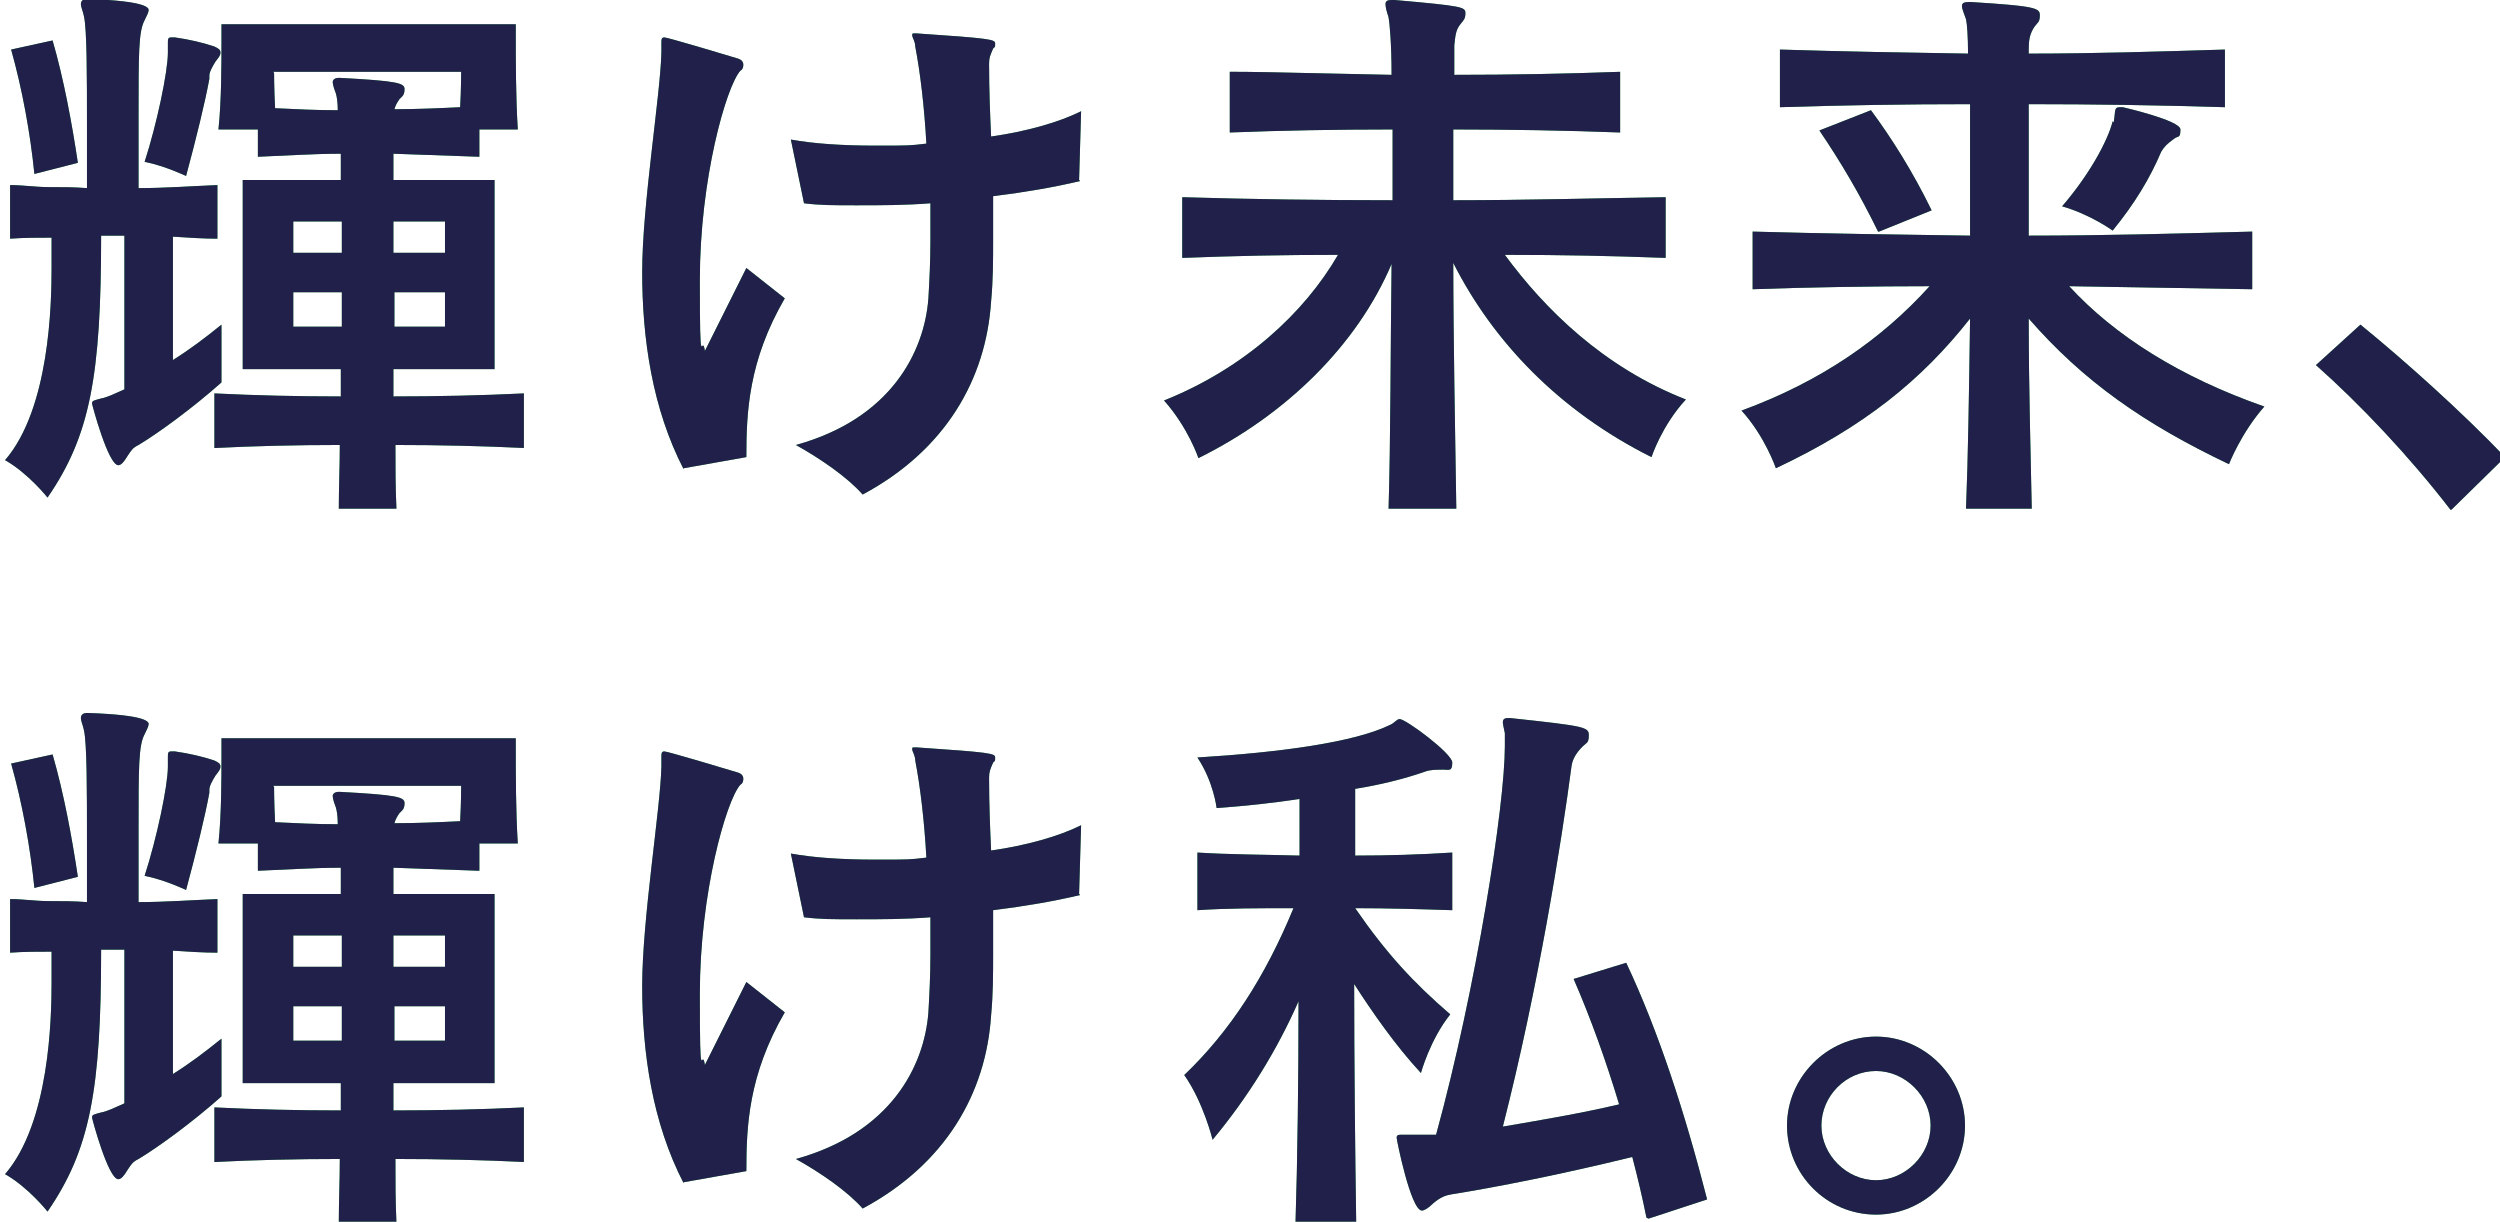
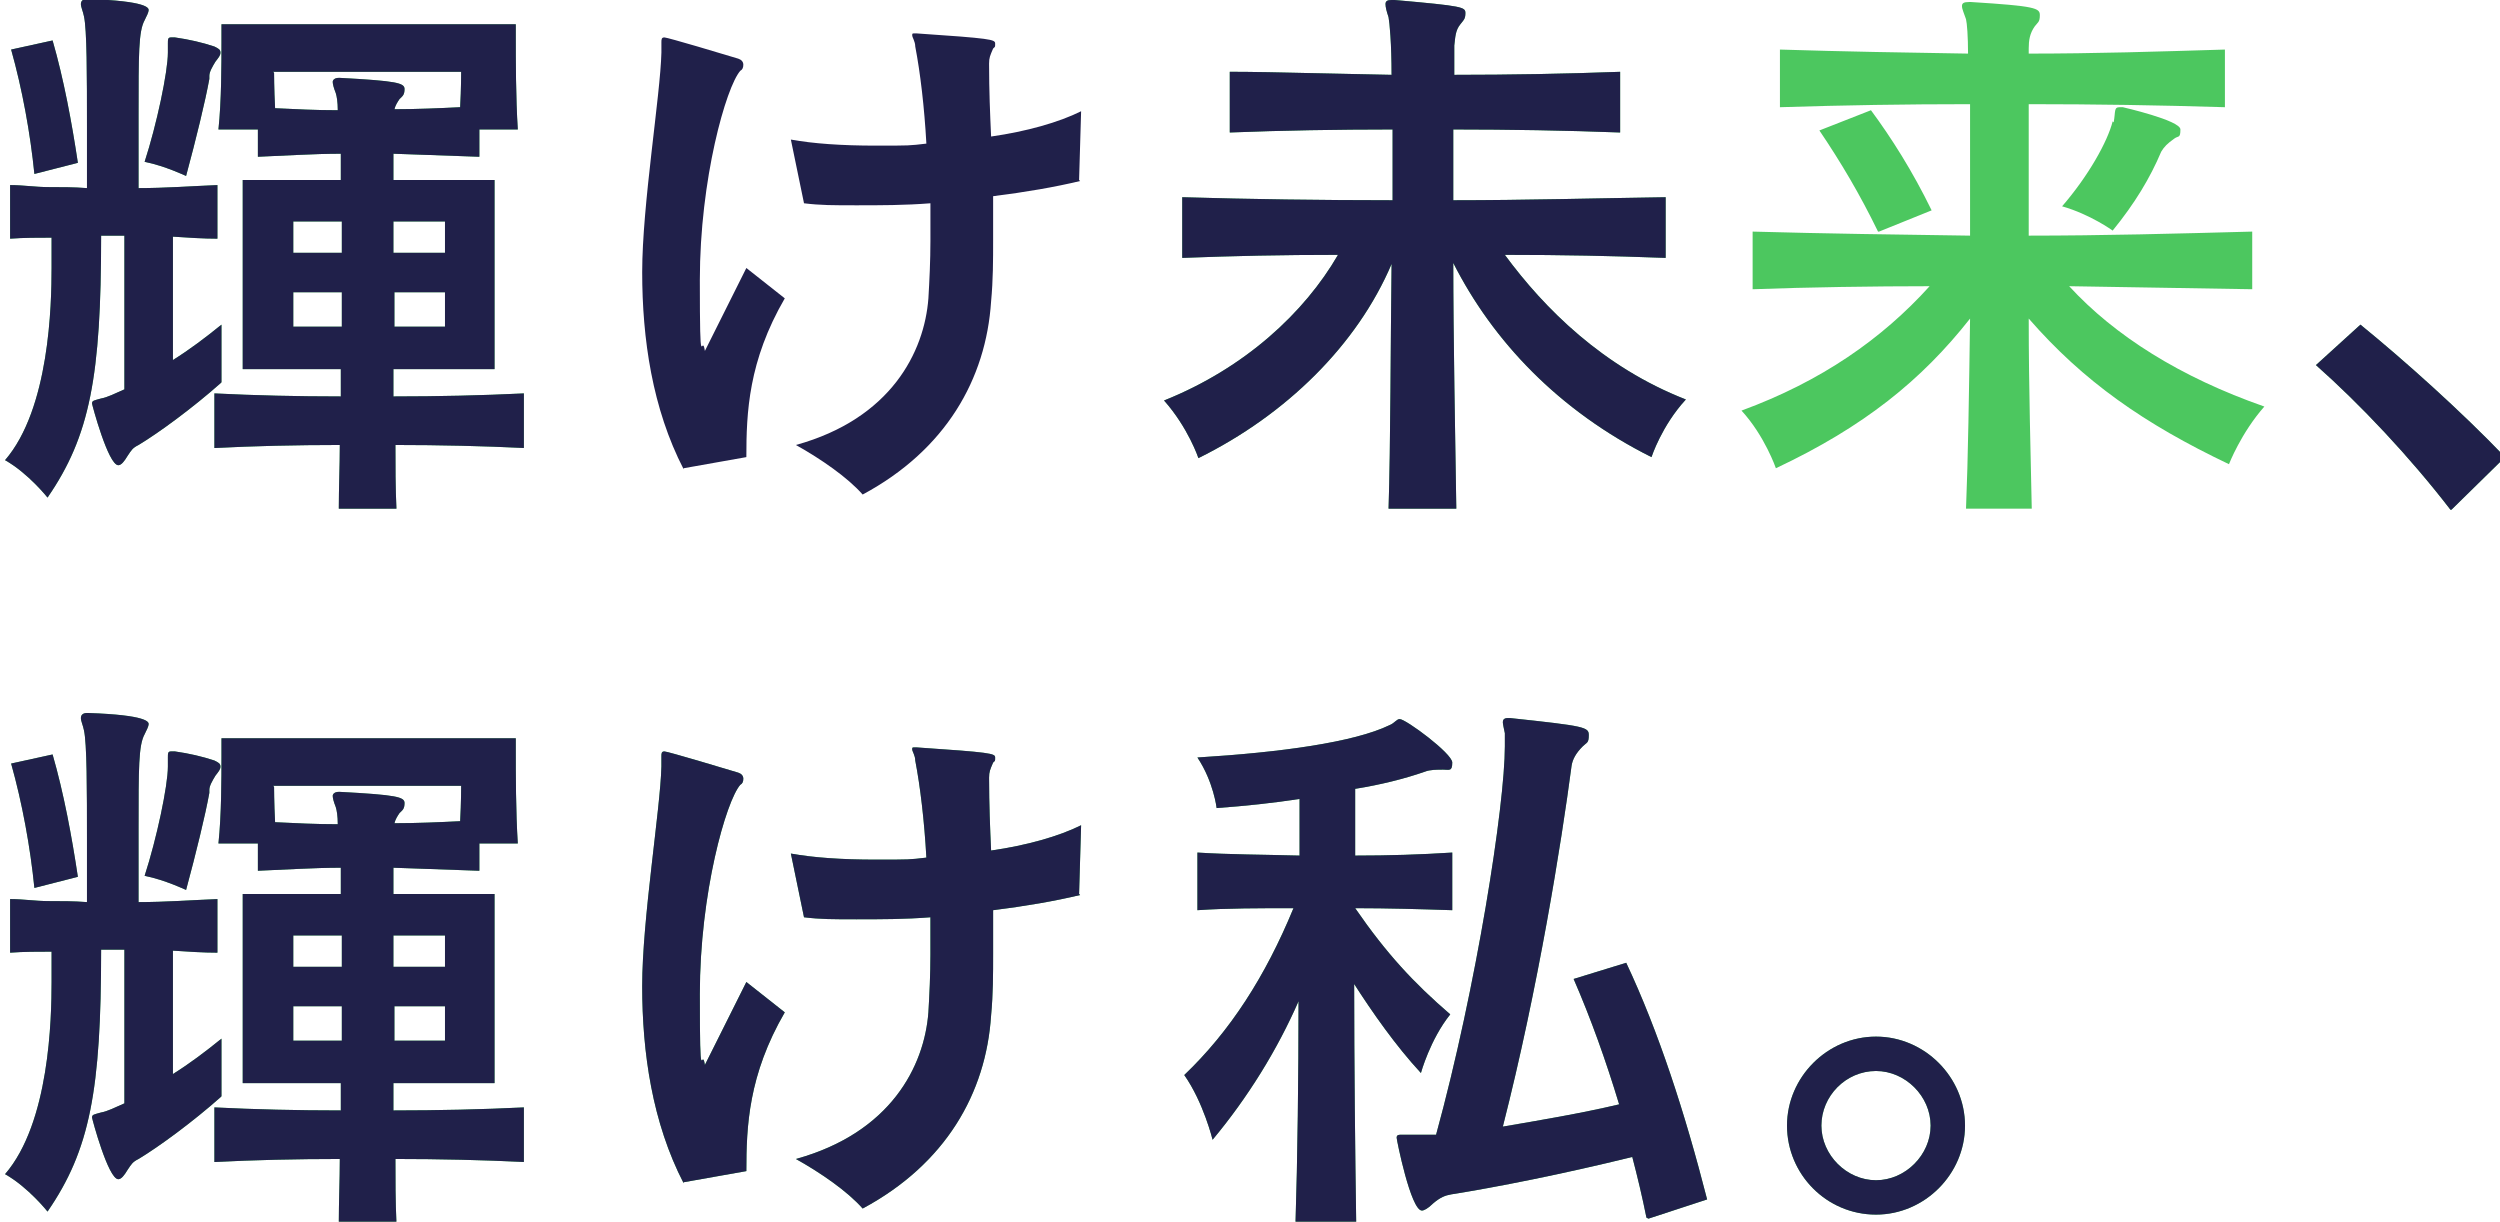
<svg xmlns="http://www.w3.org/2000/svg" id="b" version="1.1" viewBox="0 0 247.2 120.8">
  <defs>
    <style>
      .cls-1 {
        fill: #4cc75f;
      }

      .cls-1, .cls-2 {
        stroke-width: 0px;
      }

      .cls-2 {
        fill: #20204a;
      }
    </style>
  </defs>
  <g>
    <path class="cls-1" d="M21.8,37.9c-2.7,2.4-6.1,4.9-8.1,6.1-.6.3-.7.5-1.1,1.1-.3.5-.6.9-.9.9-1,0-2.6-6-2.6-6.1,0-.3.2-.3.9-.5.6-.1,1.4-.5,2.3-.9v-15.2h-2.3c0,13.9-1.1,19.8-5.3,25.9,0,0-1.9-2.4-4.2-3.7,4.4-5.1,4.6-15.4,4.6-19s0-2,0-3c-1.4,0-2.7,0-4.1.1v-5.3c1.3,0,2.5.2,3.8.2,1.3,0,2.5,0,3.8.1v-6.1c0-5,0-9.6-.3-10.9-.1-.5-.3-.9-.3-1.2s.2-.5.6-.5h.1c5.9.2,6,.9,6,1.1s-.2.6-.4,1c-.6,1.1-.6,3.3-.6,9.4v7.2c2.6,0,5.3-.2,7.8-.3v5.3c-1.4,0-2.9-.1-4.4-.2v12.2c1.6-1,3.2-2.2,4.8-3.5v5.7ZM3.4,17.2c-.4-4-1.2-8.4-2.3-12.3l4.1-.9c1.1,3.8,1.9,8.1,2.5,12.1l-4.3,1.1ZM16.6,4.3c0-.4,0-.6.3-.6s.2,0,.4,0c1.4.2,2.7.5,3.9.9.4.2.6.3.6.6s-.2.5-.5.9c-.3.5-.6,1-.6,1.4,0,.1,0,.2,0,.3-.4,2.2-1.3,5.9-2.3,9.6,0,0-2.1-1-4.1-1.4,1.2-3.7,2.3-8.9,2.3-10.8v-.9ZM51.9,44.3c-4.1-.2-8.5-.3-12.8-.3,0,2.1,0,4.2.1,6.3h-5.7c0-2.1.1-4.2.1-6.3-4.3,0-8.5.1-12.4.3v-5.4c4,.2,8.2.3,12.5.3,0-.9,0-1.8,0-2.7h-9.7v-18.7h9.7c0-.9,0-1.8,0-2.6-2.7,0-5.6.2-8.2.3v-2.7h-3.9c.3-2.8.3-6.5.3-8.6v-1.8h29.1v1.3c0,2.1,0,6,.2,9.1h-3.8v2.7c-2.6-.1-5.6-.2-8.5-.3v2.6h10v18.7h-10c0,.9,0,1.8,0,2.7,4.4,0,8.8-.1,12.9-.3v5.4ZM27.1,7.2s0,1.6.1,3.5c2,.1,4.1.2,6.2.2,0-.8-.1-1.4-.2-1.7-.2-.5-.3-.9-.3-1.1s.2-.4.6-.4h.1c5.6.3,6.4.5,6.4,1.1s-.2.7-.5,1c-.2.3-.4.6-.5,1,2.2,0,4.5-.1,6.5-.2.1-1.8.1-3.5.1-3.5h-18.6ZM33.8,21.9h-4.8v3.1h4.8v-3.1ZM33.8,28.9h-4.8v3.4h4.8v-3.4ZM44,21.9h-5.1v3.1h5.1v-3.1ZM44,28.9h-5v3.4h5v-3.4Z" />
-     <path class="cls-1" d="M67.6,46.4c-3.1-6-4.1-12.9-4.1-19.5s1.8-17.5,1.9-21.7v-1c0-.3,0-.5.3-.5s6,1.7,7.3,2.1c.3.1.5.3.5.6s-.1.5-.3.6c-1.4,1.6-4,10.7-4,20.7s.2,5,.5,7l4.1-8.2,3.8,3c-3.6,6.2-3.8,11.3-3.8,15.7l-6.2,1.1ZM106.8,17.9c-2.5.6-5.4,1.1-8.6,1.5,0,1.5,0,2.9,0,4.3,0,2,0,4-.2,6.1-.5,7.7-4.5,14.7-12.7,19.1-1.5-1.7-4.1-3.5-6.6-4.9,9.4-2.6,12.7-9.2,13.1-14.5.1-1.7.2-3.7.2-5.7s0-2.4,0-3.7c-2.5.2-5,.2-7.3.2s-3.6,0-5.2-.2l-1.3-6.3c2.2.4,5,.6,8.4.6s3.3,0,5-.2c-.2-3.6-.6-7-1.1-9.6,0-.5-.3-.9-.3-1.1s0-.2.3-.2h.1c7.4.5,7.8.6,7.8,1s0,.3-.2.5c-.3.7-.4.9-.4,1.5,0,2.7.1,5,.2,7.2,3.5-.5,6.7-1.4,8.9-2.5l-.2,6.8Z" />
    <path class="cls-1" d="M137.3,50.3c.2-6.1.2-16.7.3-24.2-3.4,8-10.4,14.9-19.1,19.2,0,0-1-3-3.4-5.7,8-3.2,13.9-8.7,17.2-14.4-5.6,0-10.1.1-15.4.3v-6c6.7.2,13.8.3,20.8.3,0-2.5,0-4.9,0-7-5.4,0-11,.1-16.1.3v-6c2.1,0,2.6,0,16,.3,0-3.1-.2-5.2-.3-5.7-.2-.6-.3-1-.3-1.3s.2-.4.6-.4h.3c6.8.6,7,.7,7,1.3s-.2.7-.5,1.1c-.5.6-.5,1.3-.6,2.1,0,.6,0,1.6,0,2.9,5.5,0,11-.1,16.4-.3v6c-5.3-.2-11-.3-16.5-.3v7c7,0,14.2-.2,21-.3v6c-5.4-.2-10.2-.3-15.9-.3,3.9,5.3,9.7,11.1,17.9,14.3-2.4,2.6-3.4,5.7-3.4,5.7-9.2-4.6-15.7-11.5-19.6-19.2,0,7.3.2,17.7.3,24.3h-6.5Z" />
    <path class="cls-1" d="M194.4,50.3c.2-4.9.3-11.5.4-18.8-4.8,6.1-10.5,10.7-19.2,14.8,0,0-1.1-3.2-3.4-5.7,7.9-2.9,13.9-7.1,18.6-12.3-5.4,0-12.1.1-17.5.3v-5.7c7.2.2,14.4.3,21.5.4,0-4.8,0-9.3,0-13-6.4,0-12.4.1-18.8.3v-5.7c6.4.2,12.3.3,18.6.4,0-1.7-.1-3-.2-3.4-.2-.6-.4-1-.4-1.3s.2-.4.7-.4h.2c6.4.4,6.8.6,6.8,1.3s-.2.7-.5,1.1c-.5.7-.6,1.4-.6,2.2v.5c6.5,0,12.8-.2,19.4-.4v5.7c-6.6-.2-12.9-.3-19.4-.3,0,3.4,0,8,0,13,7.2,0,14.7-.2,22.1-.4v5.7c-5.7-.1-12.5-.2-18.1-.3,4.5,4.9,11,9,19.3,11.9-2.3,2.6-3.5,5.7-3.5,5.7-8.4-4-14.4-8.2-19.8-14.4,0,7,.2,13.6.3,18.8h-6.4ZM185.7,22.9c-1.8-3.7-3.7-6.9-5.8-10l5.1-2c2,2.7,4.1,6,6,9.9l-5.2,2.1ZM209,12.1c.2-1.1,0-1.5.6-1.5s.2,0,.3,0c0,0,5.7,1.3,5.7,2.2s-.2.6-.6.9c-.7.5-1,.8-1.3,1.3-1.1,2.6-2.6,5.1-4.8,7.8,0,0-2.2-1.6-5-2.4,2.6-3,4.5-6.4,5-8.4Z" />
    <path class="cls-1" d="M242.3,50.4c-4-5.2-8.9-10.4-13.3-14.3l4.4-4c4.3,3.5,10,8.6,14.3,13.1l-5.3,5.2Z" />
    <path class="cls-1" d="M21.8,108.5c-2.7,2.4-6.1,4.9-8.1,6.1-.6.3-.7.5-1.1,1.1-.3.5-.6.9-.9.9-1,0-2.6-6-2.6-6.1,0-.3.2-.3.9-.5.6-.1,1.4-.5,2.3-.9v-15.2h-2.3c0,13.9-1.1,19.8-5.3,25.9,0,0-1.9-2.4-4.2-3.7,4.4-5.1,4.6-15.4,4.6-19s0-2,0-3c-1.4,0-2.7,0-4.1.1v-5.3c1.3,0,2.5.2,3.8.2,1.3,0,2.5,0,3.8.1v-6.1c0-5,0-9.6-.3-10.9-.1-.5-.3-.9-.3-1.2s.2-.5.6-.5h.1c5.9.2,6,.9,6,1.1s-.2.6-.4,1c-.6,1.1-.6,3.3-.6,9.4v7.2c2.6,0,5.3-.2,7.8-.3v5.3c-1.4,0-2.9-.1-4.4-.2v12.2c1.6-1,3.2-2.2,4.8-3.5v5.7ZM3.4,87.8c-.4-4-1.2-8.4-2.3-12.3l4.1-.9c1.1,3.8,1.9,8.1,2.5,12.1l-4.3,1.1ZM16.6,74.9c0-.4,0-.6.3-.6s.2,0,.4,0c1.4.2,2.7.5,3.9.9.4.2.6.3.6.6s-.2.5-.5.9c-.3.5-.6,1-.6,1.4,0,.1,0,.2,0,.3-.4,2.2-1.3,5.9-2.3,9.6,0,0-2.1-1-4.1-1.4,1.2-3.7,2.3-8.9,2.3-10.8v-.9ZM51.9,114.9c-4.1-.2-8.5-.3-12.8-.3,0,2.1,0,4.2.1,6.3h-5.7c0-2.1.1-4.2.1-6.3-4.3,0-8.5.1-12.4.3v-5.4c4,.2,8.2.3,12.5.3,0-.9,0-1.8,0-2.7h-9.7v-18.7h9.7c0-.9,0-1.8,0-2.6-2.7,0-5.6.2-8.2.3v-2.7h-3.9c.3-2.8.3-6.5.3-8.6v-1.8h29.1v1.3c0,2.1,0,6,.2,9.1h-3.8v2.7c-2.6-.1-5.6-.2-8.5-.3v2.6h10v18.7h-10c0,.9,0,1.8,0,2.7,4.4,0,8.8-.1,12.9-.3v5.4ZM27.1,77.8s0,1.6.1,3.5c2,.1,4.1.2,6.2.2,0-.8-.1-1.4-.2-1.7-.2-.5-.3-.9-.3-1.1s.2-.4.6-.4h.1c5.6.3,6.4.5,6.4,1.1s-.2.7-.5,1c-.2.3-.4.6-.5,1,2.2,0,4.5-.1,6.5-.2.1-1.8.1-3.5.1-3.5h-18.6ZM33.8,92.5h-4.8v3.1h4.8v-3.1ZM33.8,99.5h-4.8v3.4h4.8v-3.4ZM44,92.5h-5.1v3.1h5.1v-3.1ZM44,99.5h-5v3.4h5v-3.4Z" />
    <path class="cls-1" d="M67.6,117c-3.1-6-4.1-12.9-4.1-19.5s1.8-17.5,1.9-21.7v-1c0-.3,0-.5.3-.5s6,1.7,7.3,2.1c.3.1.5.3.5.6s-.1.5-.3.6c-1.4,1.6-4,10.7-4,20.7s.2,5,.5,7l4.1-8.2,3.8,3c-3.6,6.2-3.8,11.3-3.8,15.7l-6.2,1.1ZM106.8,88.5c-2.5.6-5.4,1.1-8.6,1.5,0,1.5,0,2.9,0,4.3,0,2,0,4-.2,6.1-.5,7.7-4.5,14.7-12.7,19.1-1.5-1.7-4.1-3.5-6.6-4.9,9.4-2.6,12.7-9.2,13.1-14.5.1-1.7.2-3.7.2-5.7s0-2.4,0-3.7c-2.5.2-5,.2-7.3.2s-3.6,0-5.2-.2l-1.3-6.3c2.2.4,5,.6,8.4.6s3.3,0,5-.2c-.2-3.6-.6-7-1.1-9.6,0-.5-.3-.9-.3-1.1s0-.2.3-.2h.1c7.4.5,7.8.6,7.8,1s0,.3-.2.5c-.3.7-.4.9-.4,1.5,0,2.7.1,5,.2,7.2,3.5-.5,6.7-1.4,8.9-2.5l-.2,6.8Z" />
    <path class="cls-1" d="M128.1,120.9c.2-6.2.3-14.6.3-21.9-2.1,4.8-5,9.5-8.5,13.7,0,0-.9-3.7-2.8-6.4,4.5-4.3,8-9.7,10.8-16.5-3.3,0-6.6,0-9.5.2v-5.7c3.1.2,6.5.2,10.1.3v-5.6c-2.6.4-5.4.7-8.2.9,0,0-.3-2.6-1.9-5,8.2-.5,15.5-1.5,19-3.2.5-.2.7-.6,1-.6.6,0,5.2,3.4,5.2,4.3s-.3.7-.9.7-1.3,0-1.8.2c-2,.7-4.4,1.3-6.9,1.7v6.6c3.3,0,6.5-.1,9.6-.3v5.7c-3-.1-6.4-.2-9.6-.2,3.1,4.5,5.8,7.4,9.4,10.5-2,2.5-2.9,5.8-2.9,5.8-2.5-2.7-4.8-6-6.6-8.8,0,7.9.1,16.9.2,23.6h-6.1ZM162.8,120.4c-.4-2-.9-4.1-1.4-6-6.9,1.7-13.5,3-17.9,3.7-.6.1-1.1.3-1.8.9-.5.5-.9.7-1.1.7-1.1,0-2.5-7-2.5-7.2,0-.3.2-.3.6-.3h1.2c.6,0,1.3,0,2.1,0,4-14.6,6.8-32.6,6.8-38.4s0-.9,0-1.3c-.1-.5-.2-.9-.2-1.1s.1-.4.5-.4h.2c7.5.8,7.8.9,7.8,1.7s-.2.7-.6,1.1c-.7.7-1,1.3-1.1,1.9-1,7.6-3.3,22-6.8,35.7,3.5-.6,7.7-1.3,11.5-2.2-1.3-4.3-2.8-8.5-4.5-12.4l5.2-1.6c3.2,6.8,5.8,14.8,8,23.4l-5.8,1.9Z" />
    <path class="cls-1" d="M185.5,120.1c-4.9,0-8.8-4-8.8-8.8s4-8.8,8.8-8.8,8.8,4,8.8,8.8-4,8.8-8.8,8.8ZM185.5,105.9c-3,0-5.4,2.5-5.4,5.4s2.5,5.4,5.4,5.4,5.4-2.5,5.4-5.4-2.5-5.4-5.4-5.4Z" />
  </g>
  <g>
    <path class="cls-2" d="M21.8,37.9c-2.7,2.4-6.1,4.9-8.1,6.1-.6.3-.7.5-1.1,1.1-.3.5-.6.9-.9.9-1,0-2.6-6-2.6-6.1,0-.3.2-.3.9-.5.6-.1,1.4-.5,2.3-.9v-15.2h-2.3c0,13.9-1.1,19.8-5.3,25.9,0,0-1.9-2.4-4.2-3.7,4.4-5.1,4.6-15.4,4.6-19s0-2,0-3c-1.4,0-2.7,0-4.1.1v-5.3c1.3,0,2.5.2,3.8.2,1.3,0,2.5,0,3.8.1v-6.1c0-5,0-9.6-.3-10.9-.1-.5-.3-.9-.3-1.2s.2-.5.6-.5h.1c5.9.2,6,.9,6,1.1s-.2.6-.4,1c-.6,1.1-.6,3.3-.6,9.4v7.2c2.6,0,5.3-.2,7.8-.3v5.3c-1.4,0-2.9-.1-4.4-.2v12.2c1.6-1,3.2-2.2,4.8-3.5v5.7ZM3.4,17.2c-.4-4-1.2-8.4-2.3-12.3l4.1-.9c1.1,3.8,1.9,8.1,2.5,12.1l-4.3,1.1ZM16.6,4.3c0-.4,0-.6.3-.6s.2,0,.4,0c1.4.2,2.7.5,3.9.9.4.2.6.3.6.6s-.2.5-.5.9c-.3.5-.6,1-.6,1.4,0,.1,0,.2,0,.3-.4,2.2-1.3,5.9-2.3,9.6,0,0-2.1-1-4.1-1.4,1.2-3.7,2.3-8.9,2.3-10.8v-.9ZM51.9,44.3c-4.1-.2-8.5-.3-12.8-.3,0,2.1,0,4.2.1,6.3h-5.7c0-2.1.1-4.2.1-6.3-4.3,0-8.5.1-12.4.3v-5.4c4,.2,8.2.3,12.5.3,0-.9,0-1.8,0-2.7h-9.7v-18.7h9.7c0-.9,0-1.8,0-2.6-2.7,0-5.6.2-8.2.3v-2.7h-3.9c.3-2.8.3-6.5.3-8.6v-1.8h29.1v1.3c0,2.1,0,6,.2,9.1h-3.8v2.7c-2.6-.1-5.6-.2-8.5-.3v2.6h10v18.7h-10c0,.9,0,1.8,0,2.7,4.4,0,8.8-.1,12.9-.3v5.4ZM27.1,7.2s0,1.6.1,3.5c2,.1,4.1.2,6.2.2,0-.8-.1-1.4-.2-1.7-.2-.5-.3-.9-.3-1.1s.2-.4.6-.4h.1c5.6.3,6.4.5,6.4,1.1s-.2.7-.5,1c-.2.3-.4.6-.5,1,2.2,0,4.5-.1,6.5-.2.1-1.8.1-3.5.1-3.5h-18.6ZM33.8,21.9h-4.8v3.1h4.8v-3.1ZM33.8,28.9h-4.8v3.4h4.8v-3.4ZM44,21.9h-5.1v3.1h5.1v-3.1ZM44,28.9h-5v3.4h5v-3.4Z" />
    <path class="cls-2" d="M67.6,46.4c-3.1-6-4.1-12.9-4.1-19.5s1.8-17.5,1.9-21.7v-1c0-.3,0-.5.3-.5s6,1.7,7.3,2.1c.3.1.5.3.5.6s-.1.5-.3.6c-1.4,1.6-4,10.7-4,20.7s.2,5,.5,7l4.1-8.2,3.8,3c-3.6,6.2-3.8,11.3-3.8,15.7l-6.2,1.1ZM106.8,17.9c-2.5.6-5.4,1.1-8.6,1.5,0,1.5,0,2.9,0,4.3,0,2,0,4-.2,6.1-.5,7.7-4.5,14.7-12.7,19.1-1.5-1.7-4.1-3.5-6.6-4.9,9.4-2.6,12.7-9.2,13.1-14.5.1-1.7.2-3.7.2-5.7s0-2.4,0-3.7c-2.5.2-5,.2-7.3.2s-3.6,0-5.2-.2l-1.3-6.3c2.2.4,5,.6,8.4.6s3.3,0,5-.2c-.2-3.6-.6-7-1.1-9.6,0-.5-.3-.9-.3-1.1s0-.2.3-.2h.1c7.4.5,7.8.6,7.8,1s0,.3-.2.5c-.3.7-.4.9-.4,1.5,0,2.7.1,5,.2,7.2,3.5-.5,6.7-1.4,8.9-2.5l-.2,6.8Z" />
    <path class="cls-2" d="M137.3,50.3c.2-6.1.2-16.7.3-24.2-3.4,8-10.4,14.9-19.1,19.2,0,0-1-3-3.4-5.7,8-3.2,13.9-8.7,17.2-14.4-5.6,0-10.1.1-15.4.3v-6c6.7.2,13.8.3,20.8.3,0-2.5,0-4.9,0-7-5.4,0-11,.1-16.1.3v-6c2.1,0,2.6,0,16,.3,0-3.1-.2-5.2-.3-5.7-.2-.6-.3-1-.3-1.3s.2-.4.6-.4h.3c6.8.6,7,.7,7,1.3s-.2.7-.5,1.1c-.5.6-.5,1.3-.6,2.1,0,.6,0,1.6,0,2.9,5.5,0,11-.1,16.4-.3v6c-5.3-.2-11-.3-16.5-.3v7c7,0,14.2-.2,21-.3v6c-5.4-.2-10.2-.3-15.9-.3,3.9,5.3,9.7,11.1,17.9,14.3-2.4,2.6-3.4,5.7-3.4,5.7-9.2-4.6-15.7-11.5-19.6-19.2,0,7.3.2,17.7.3,24.3h-6.5Z" />
-     <path class="cls-2" d="M194.4,50.3c.2-4.9.3-11.5.4-18.8-4.8,6.1-10.5,10.7-19.2,14.8,0,0-1.1-3.2-3.4-5.7,7.9-2.9,13.9-7.1,18.6-12.3-5.4,0-12.1.1-17.5.3v-5.7c7.2.2,14.4.3,21.5.4,0-4.8,0-9.3,0-13-6.4,0-12.4.1-18.8.3v-5.7c6.4.2,12.3.3,18.6.4,0-1.7-.1-3-.2-3.4-.2-.6-.4-1-.4-1.3s.2-.4.7-.4h.2c6.4.4,6.8.6,6.8,1.3s-.2.7-.5,1.1c-.5.7-.6,1.4-.6,2.2v.5c6.5,0,12.8-.2,19.4-.4v5.7c-6.6-.2-12.9-.3-19.4-.3,0,3.4,0,8,0,13,7.2,0,14.7-.2,22.1-.4v5.7c-5.7-.1-12.5-.2-18.1-.3,4.5,4.9,11,9,19.3,11.9-2.3,2.6-3.5,5.7-3.5,5.7-8.4-4-14.4-8.2-19.8-14.4,0,7,.2,13.6.3,18.8h-6.4ZM185.7,22.9c-1.8-3.7-3.7-6.9-5.8-10l5.1-2c2,2.7,4.1,6,6,9.9l-5.2,2.1ZM209,12.1c.2-1.1,0-1.5.6-1.5s.2,0,.3,0c0,0,5.7,1.3,5.7,2.2s-.2.6-.6.9c-.7.5-1,.8-1.3,1.3-1.1,2.6-2.6,5.1-4.8,7.8,0,0-2.2-1.6-5-2.4,2.6-3,4.5-6.4,5-8.4Z" />
    <path class="cls-2" d="M242.3,50.4c-4-5.2-8.9-10.4-13.3-14.3l4.4-4c4.3,3.5,10,8.6,14.3,13.1l-5.3,5.2Z" />
    <path class="cls-2" d="M21.8,108.5c-2.7,2.4-6.1,4.9-8.1,6.1-.6.3-.7.5-1.1,1.1-.3.5-.6.9-.9.9-1,0-2.6-6-2.6-6.1,0-.3.2-.3.9-.5.6-.1,1.4-.5,2.3-.9v-15.2h-2.3c0,13.9-1.1,19.8-5.3,25.9,0,0-1.9-2.4-4.2-3.7,4.4-5.1,4.6-15.4,4.6-19s0-2,0-3c-1.4,0-2.7,0-4.1.1v-5.3c1.3,0,2.5.2,3.8.2,1.3,0,2.5,0,3.8.1v-6.1c0-5,0-9.6-.3-10.9-.1-.5-.3-.9-.3-1.2s.2-.5.6-.5h.1c5.9.2,6,.9,6,1.1s-.2.6-.4,1c-.6,1.1-.6,3.3-.6,9.4v7.2c2.6,0,5.3-.2,7.8-.3v5.3c-1.4,0-2.9-.1-4.4-.2v12.2c1.6-1,3.2-2.2,4.8-3.5v5.7ZM3.4,87.8c-.4-4-1.2-8.4-2.3-12.3l4.1-.9c1.1,3.8,1.9,8.1,2.5,12.1l-4.3,1.1ZM16.6,74.9c0-.4,0-.6.3-.6s.2,0,.4,0c1.4.2,2.7.5,3.9.9.4.2.6.3.6.6s-.2.5-.5.9c-.3.5-.6,1-.6,1.4,0,.1,0,.2,0,.3-.4,2.2-1.3,5.9-2.3,9.6,0,0-2.1-1-4.1-1.4,1.2-3.7,2.3-8.9,2.3-10.8v-.9ZM51.9,114.9c-4.1-.2-8.5-.3-12.8-.3,0,2.1,0,4.2.1,6.3h-5.7c0-2.1.1-4.2.1-6.3-4.3,0-8.5.1-12.4.3v-5.4c4,.2,8.2.3,12.5.3,0-.9,0-1.8,0-2.7h-9.7v-18.7h9.7c0-.9,0-1.8,0-2.6-2.7,0-5.6.2-8.2.3v-2.7h-3.9c.3-2.8.3-6.5.3-8.6v-1.8h29.1v1.3c0,2.1,0,6,.2,9.1h-3.8v2.7c-2.6-.1-5.6-.2-8.5-.3v2.6h10v18.7h-10c0,.9,0,1.8,0,2.7,4.4,0,8.8-.1,12.9-.3v5.4ZM27.1,77.8s0,1.6.1,3.5c2,.1,4.1.2,6.2.2,0-.8-.1-1.4-.2-1.7-.2-.5-.3-.9-.3-1.1s.2-.4.6-.4h.1c5.6.3,6.4.5,6.4,1.1s-.2.7-.5,1c-.2.3-.4.6-.5,1,2.2,0,4.5-.1,6.5-.2.1-1.8.1-3.5.1-3.5h-18.6ZM33.8,92.5h-4.8v3.1h4.8v-3.1ZM33.8,99.5h-4.8v3.4h4.8v-3.4ZM44,92.5h-5.1v3.1h5.1v-3.1ZM44,99.5h-5v3.4h5v-3.4Z" />
    <path class="cls-2" d="M67.6,117c-3.1-6-4.1-12.9-4.1-19.5s1.8-17.5,1.9-21.7v-1c0-.3,0-.5.3-.5s6,1.7,7.3,2.1c.3.1.5.3.5.6s-.1.5-.3.6c-1.4,1.6-4,10.7-4,20.7s.2,5,.5,7l4.1-8.2,3.8,3c-3.6,6.2-3.8,11.3-3.8,15.7l-6.2,1.1ZM106.8,88.5c-2.5.6-5.4,1.1-8.6,1.5,0,1.5,0,2.9,0,4.3,0,2,0,4-.2,6.1-.5,7.7-4.5,14.7-12.7,19.1-1.5-1.7-4.1-3.5-6.6-4.9,9.4-2.6,12.7-9.2,13.1-14.5.1-1.7.2-3.7.2-5.7s0-2.4,0-3.7c-2.5.2-5,.2-7.3.2s-3.6,0-5.2-.2l-1.3-6.3c2.2.4,5,.6,8.4.6s3.3,0,5-.2c-.2-3.6-.6-7-1.1-9.6,0-.5-.3-.9-.3-1.1s0-.2.3-.2h.1c7.4.5,7.8.6,7.8,1s0,.3-.2.5c-.3.7-.4.9-.4,1.5,0,2.7.1,5,.2,7.2,3.5-.5,6.7-1.4,8.9-2.5l-.2,6.8Z" />
    <path class="cls-2" d="M128.1,120.9c.2-6.2.3-14.6.3-21.9-2.1,4.8-5,9.5-8.5,13.7,0,0-.9-3.7-2.8-6.4,4.5-4.3,8-9.7,10.8-16.5-3.3,0-6.6,0-9.5.2v-5.7c3.1.2,6.5.2,10.1.3v-5.6c-2.6.4-5.4.7-8.2.9,0,0-.3-2.6-1.9-5,8.2-.5,15.5-1.5,19-3.2.5-.2.7-.6,1-.6.6,0,5.2,3.4,5.2,4.3s-.3.7-.9.7-1.3,0-1.8.2c-2,.7-4.4,1.3-6.9,1.7v6.6c3.3,0,6.5-.1,9.6-.3v5.7c-3-.1-6.4-.2-9.6-.2,3.1,4.5,5.8,7.4,9.4,10.5-2,2.5-2.9,5.8-2.9,5.8-2.5-2.7-4.8-6-6.6-8.8,0,7.9.1,16.9.2,23.6h-6.1ZM162.8,120.4c-.4-2-.9-4.1-1.4-6-6.9,1.7-13.5,3-17.9,3.7-.6.1-1.1.3-1.8.9-.5.5-.9.7-1.1.7-1.1,0-2.5-7-2.5-7.2,0-.3.2-.3.6-.3h1.2c.6,0,1.3,0,2.1,0,4-14.6,6.8-32.6,6.8-38.4s0-.9,0-1.3c-.1-.5-.2-.9-.2-1.1s.1-.4.5-.4h.2c7.5.8,7.8.9,7.8,1.7s-.2.7-.6,1.1c-.7.7-1,1.3-1.1,1.9-1,7.6-3.3,22-6.8,35.7,3.5-.6,7.7-1.3,11.5-2.2-1.3-4.3-2.8-8.5-4.5-12.4l5.2-1.6c3.2,6.8,5.8,14.8,8,23.4l-5.8,1.9Z" />
    <path class="cls-2" d="M185.5,120.1c-4.9,0-8.8-4-8.8-8.8s4-8.8,8.8-8.8,8.8,4,8.8,8.8-4,8.8-8.8,8.8ZM185.5,105.9c-3,0-5.4,2.5-5.4,5.4s2.5,5.4,5.4,5.4,5.4-2.5,5.4-5.4-2.5-5.4-5.4-5.4Z" />
  </g>
</svg>